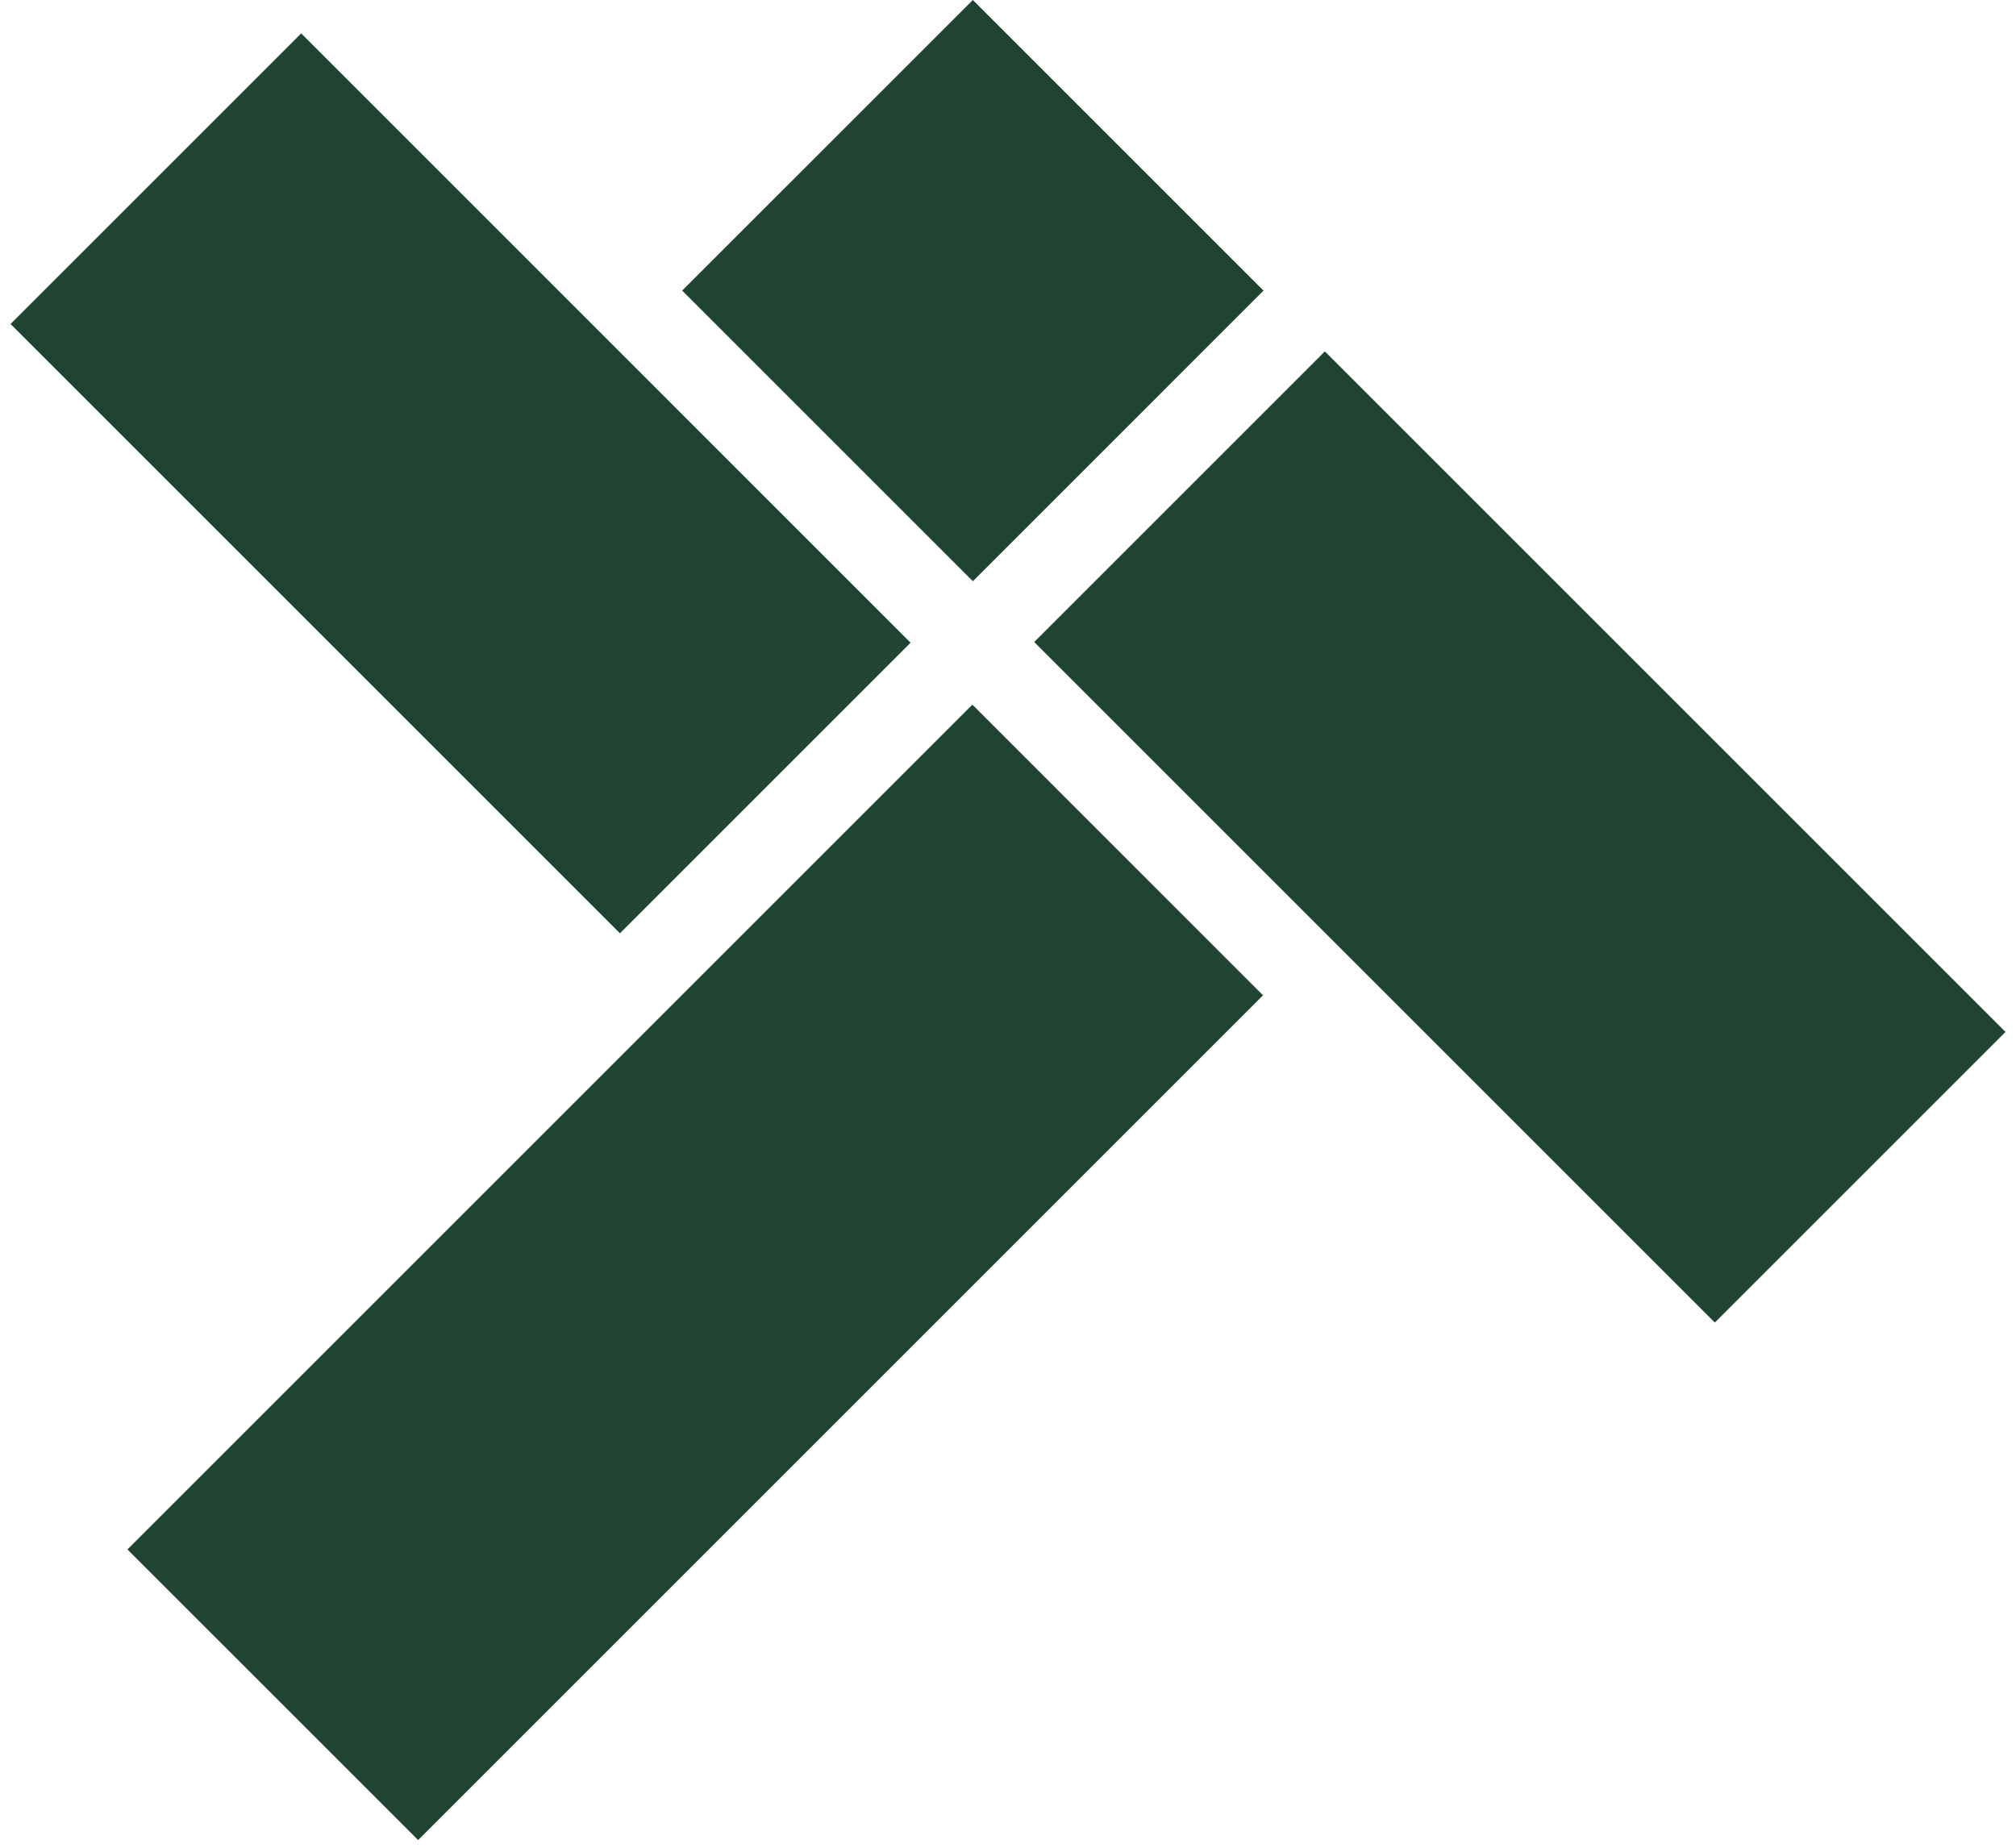
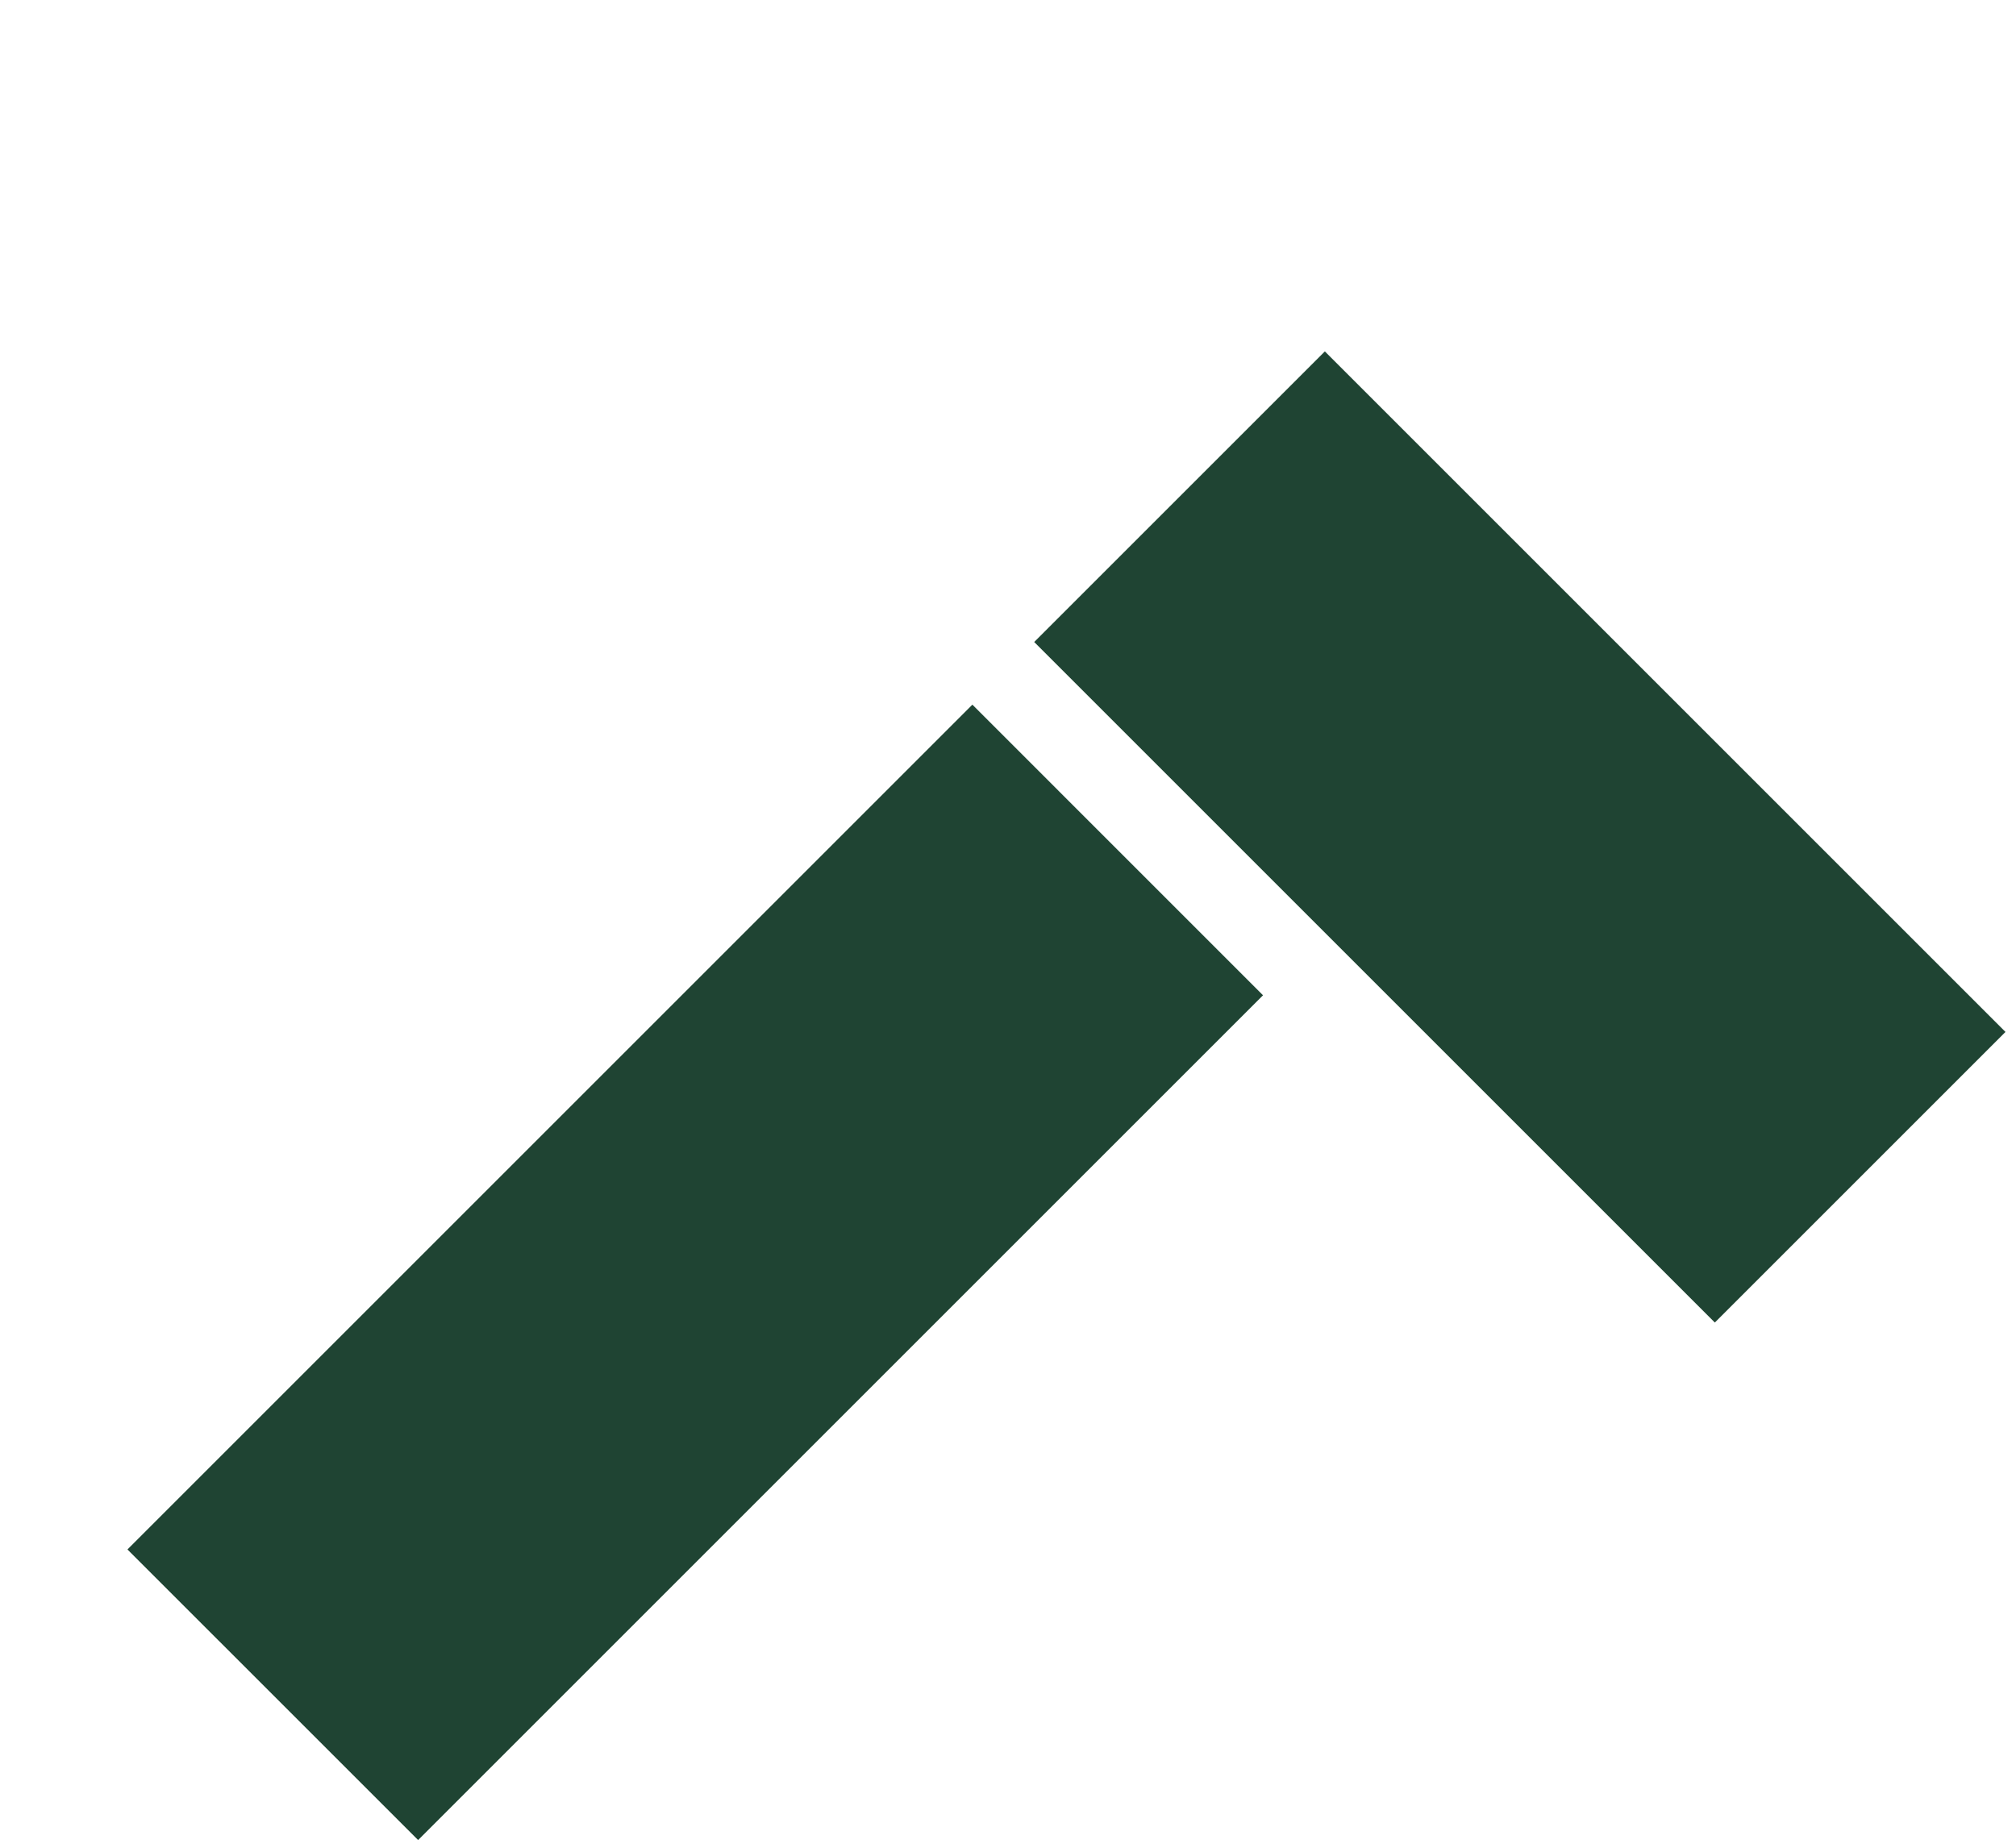
<svg xmlns="http://www.w3.org/2000/svg" width="72" height="66" viewBox="0 0 72 66" fill="none">
-   <path d="M34.745 20.761L45.125 10.38L34.745 0L24.364 10.38L34.745 20.761Z" fill="#1F4433" />
  <path d="M14.933 65.726L45.108 35.551L34.728 25.17L4.552 55.346L14.933 65.726Z" fill="#1F4433" />
  <path d="M71.624 36.86L47.316 12.552L36.936 22.932L61.244 47.24L71.624 36.86Z" fill="#1F4433" />
-   <path d="M32.52 22.957L10.757 1.193L0.376 11.573L22.14 33.337L32.52 22.957Z" fill="#1F4433" />
</svg>